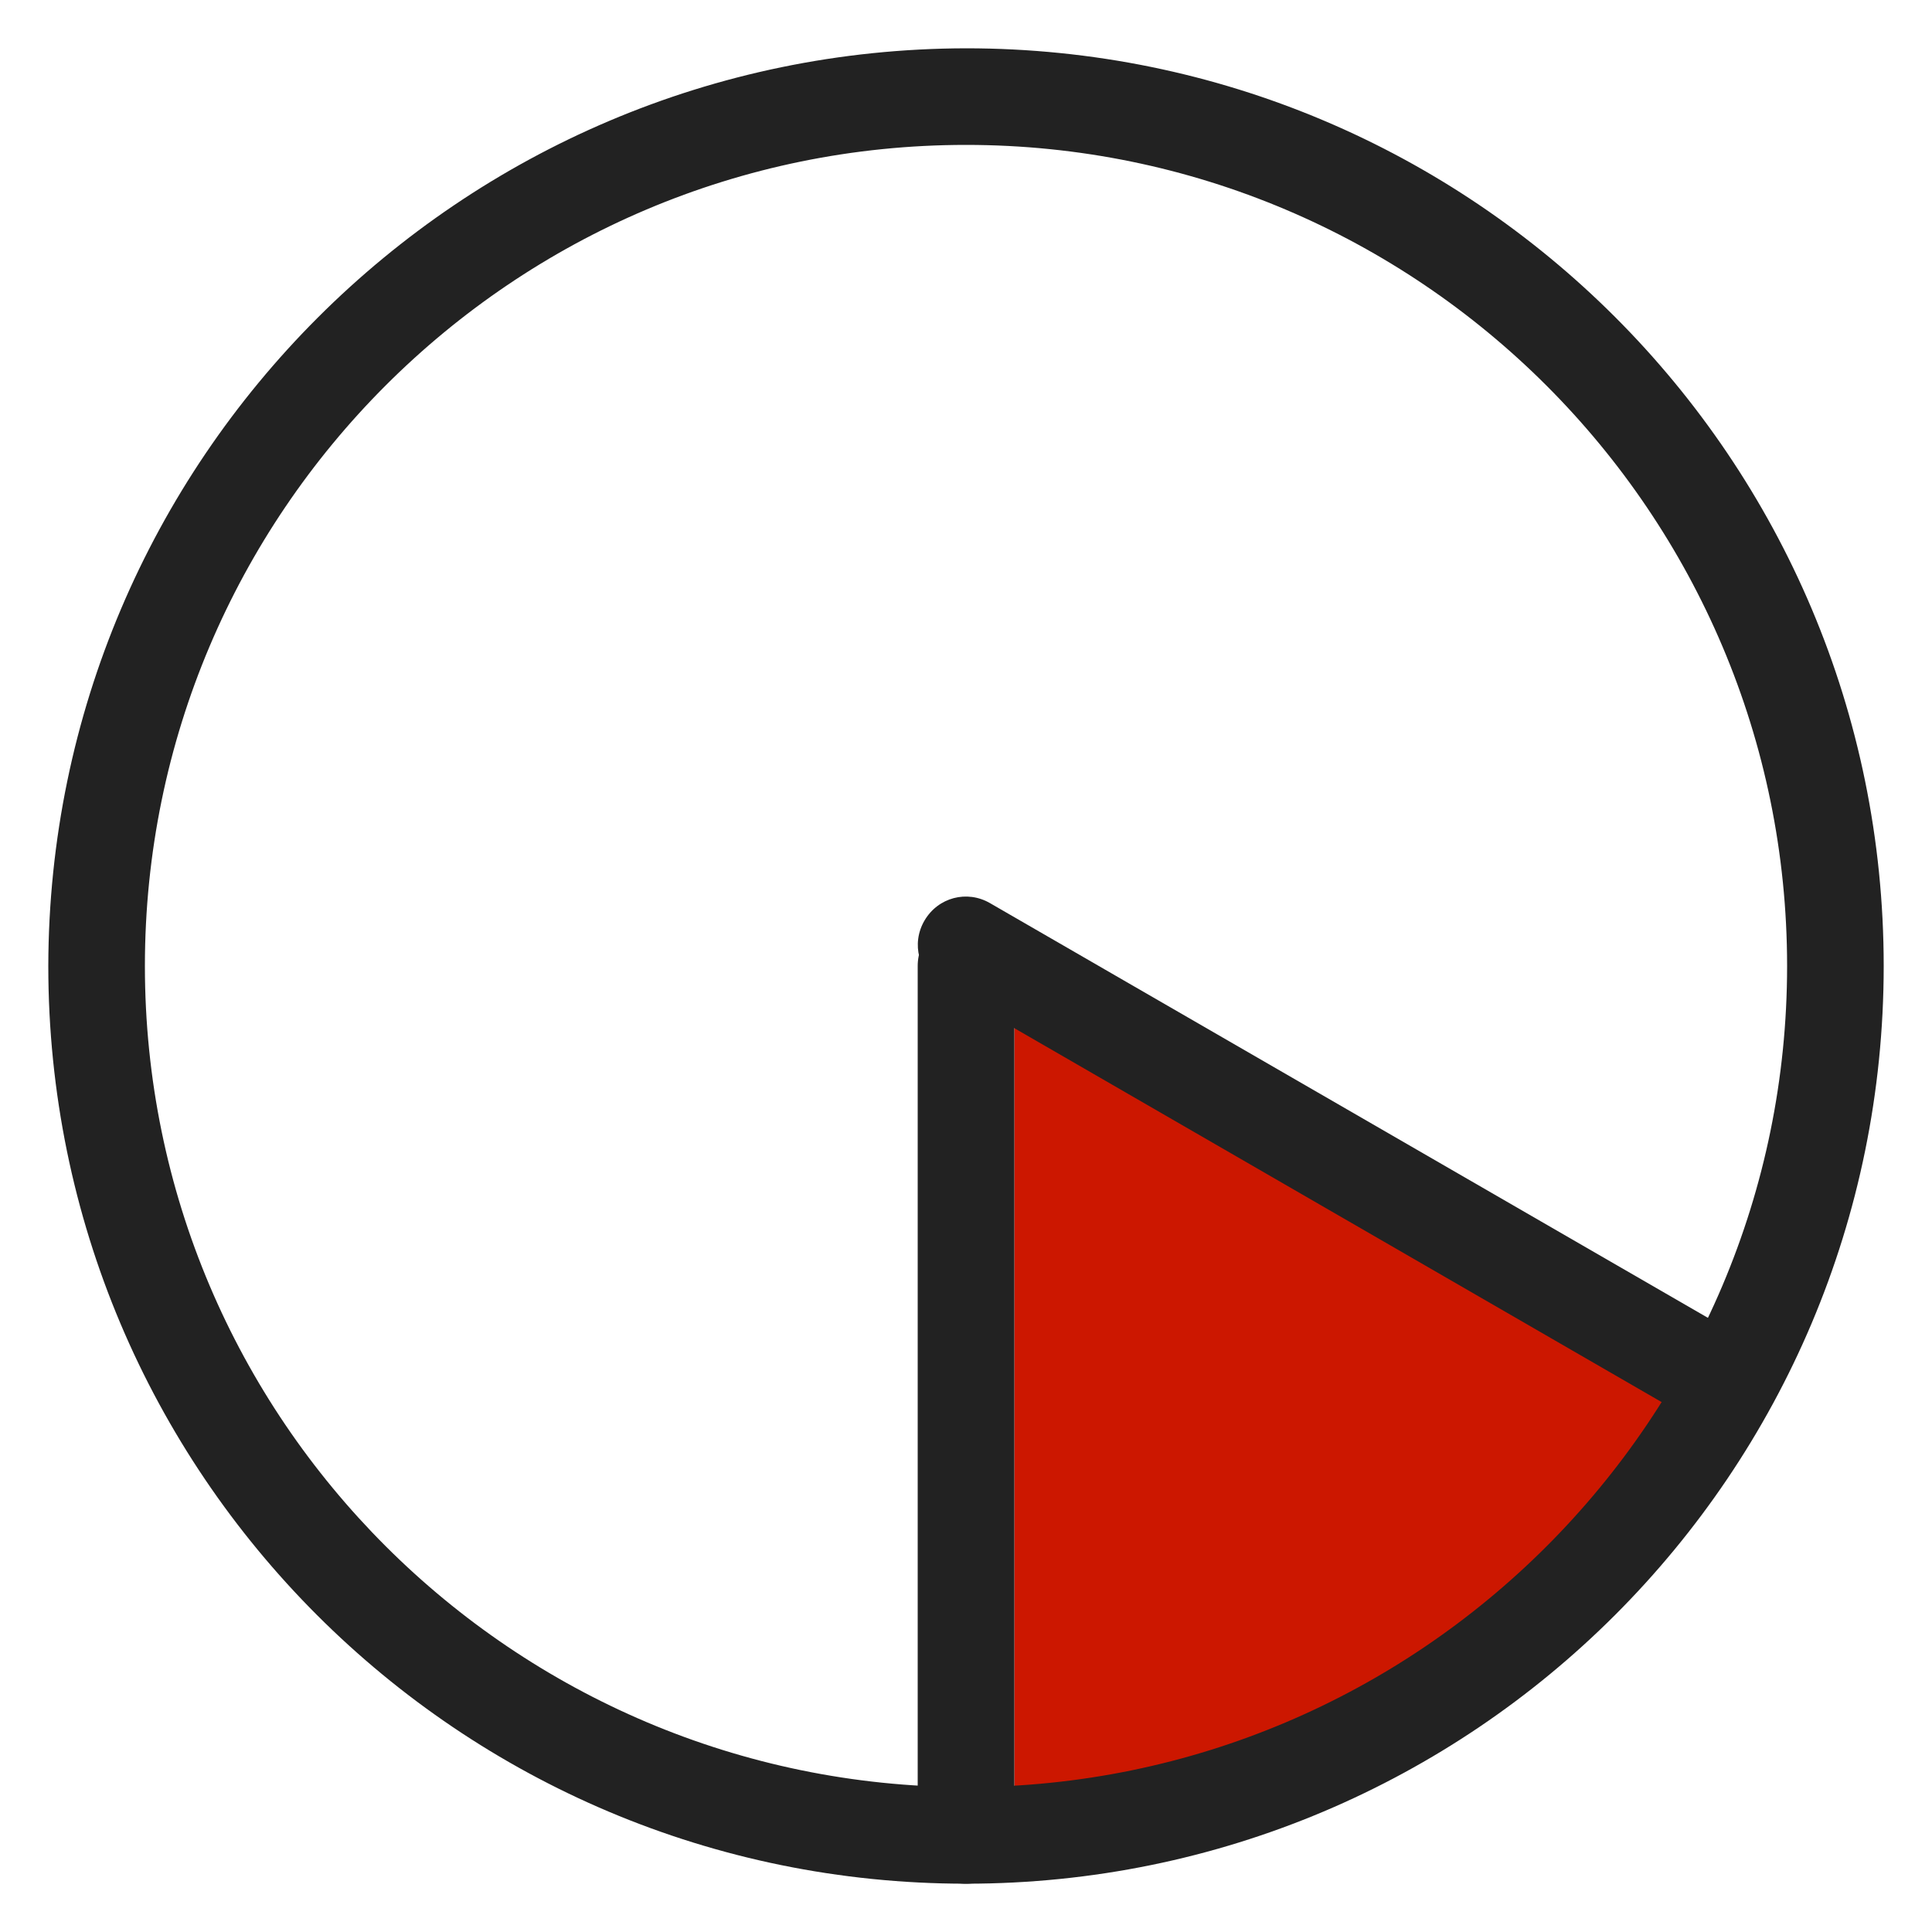
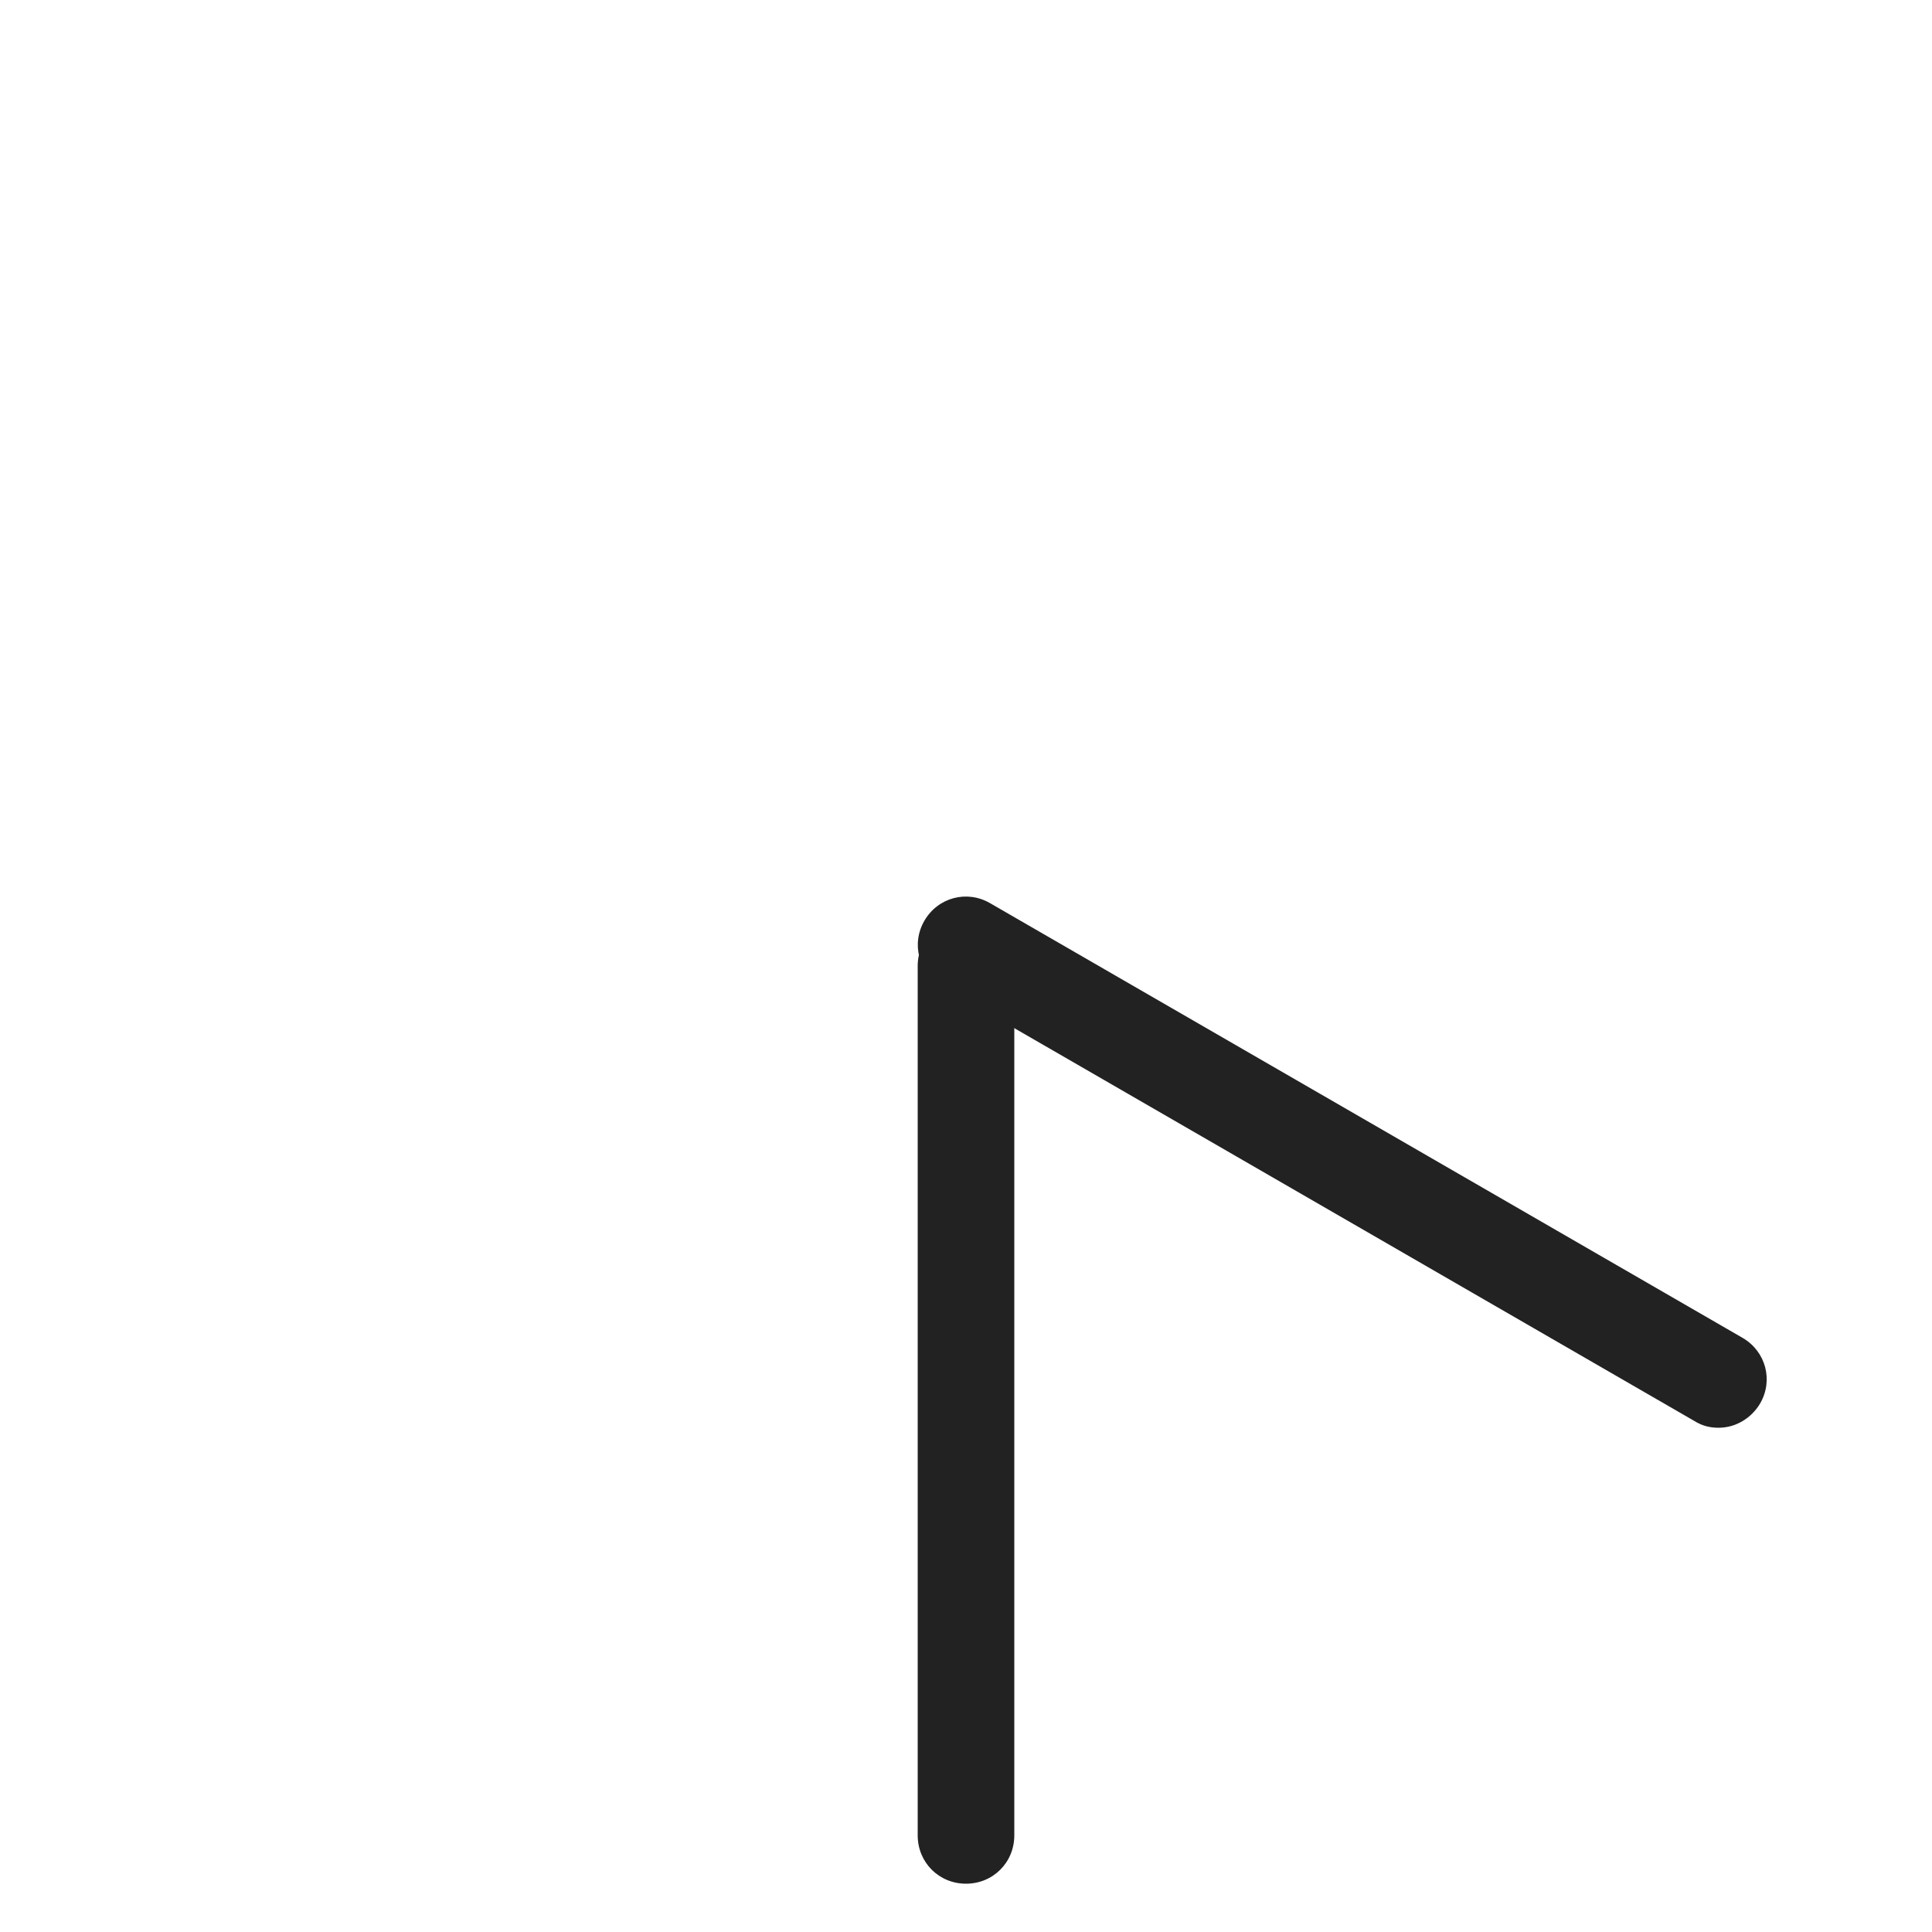
<svg xmlns="http://www.w3.org/2000/svg" id="a" width="20" height="20" viewBox="0 0 20 20">
-   <path d="m10.5,10v9c3.21,0,6.19-1.71,7.79-4.5l-7.79-4.5Z" fill="#cc1700" stroke-width="0" />
-   <path d="m10,.5c5.25,0,9.5,4.25,9.5,9.5s-4.25,9.5-9.5,9.5S.5,15.25.5,10C.51,4.76,4.76.51,10,.5Zm0,18c4.69,0,8.5-3.81,8.5-8.5S14.69,1.5,10,1.5,1.5,5.31,1.5,10c0,4.69,3.81,8.49,8.5,8.5Z" fill="#222" stroke-width="0" />
  <path d="m17.79,14.78c-.09,0-.17-.02-.25-.07l-7.79-4.5c-.24-.14-.32-.44-.18-.68.14-.24.44-.32.68-.18l7.79,4.5c.24.14.32.44.18.68-.09.15-.25.25-.43.25Z" fill="#222" stroke-width="0" />
-   <path d="m10,19.5c-.28,0-.5-.22-.5-.5v-9c0-.28.22-.5.5-.5s.5.22.5.5v9c0,.28-.22.5-.5.5Z" fill="#222" stroke-width="0" />
+   <path d="m10,19.5c-.28,0-.5-.22-.5-.5v-9c0-.28.22-.5.5-.5s.5.22.5.5v9c0,.28-.22.5-.5.5" fill="#222" stroke-width="0" />
</svg>